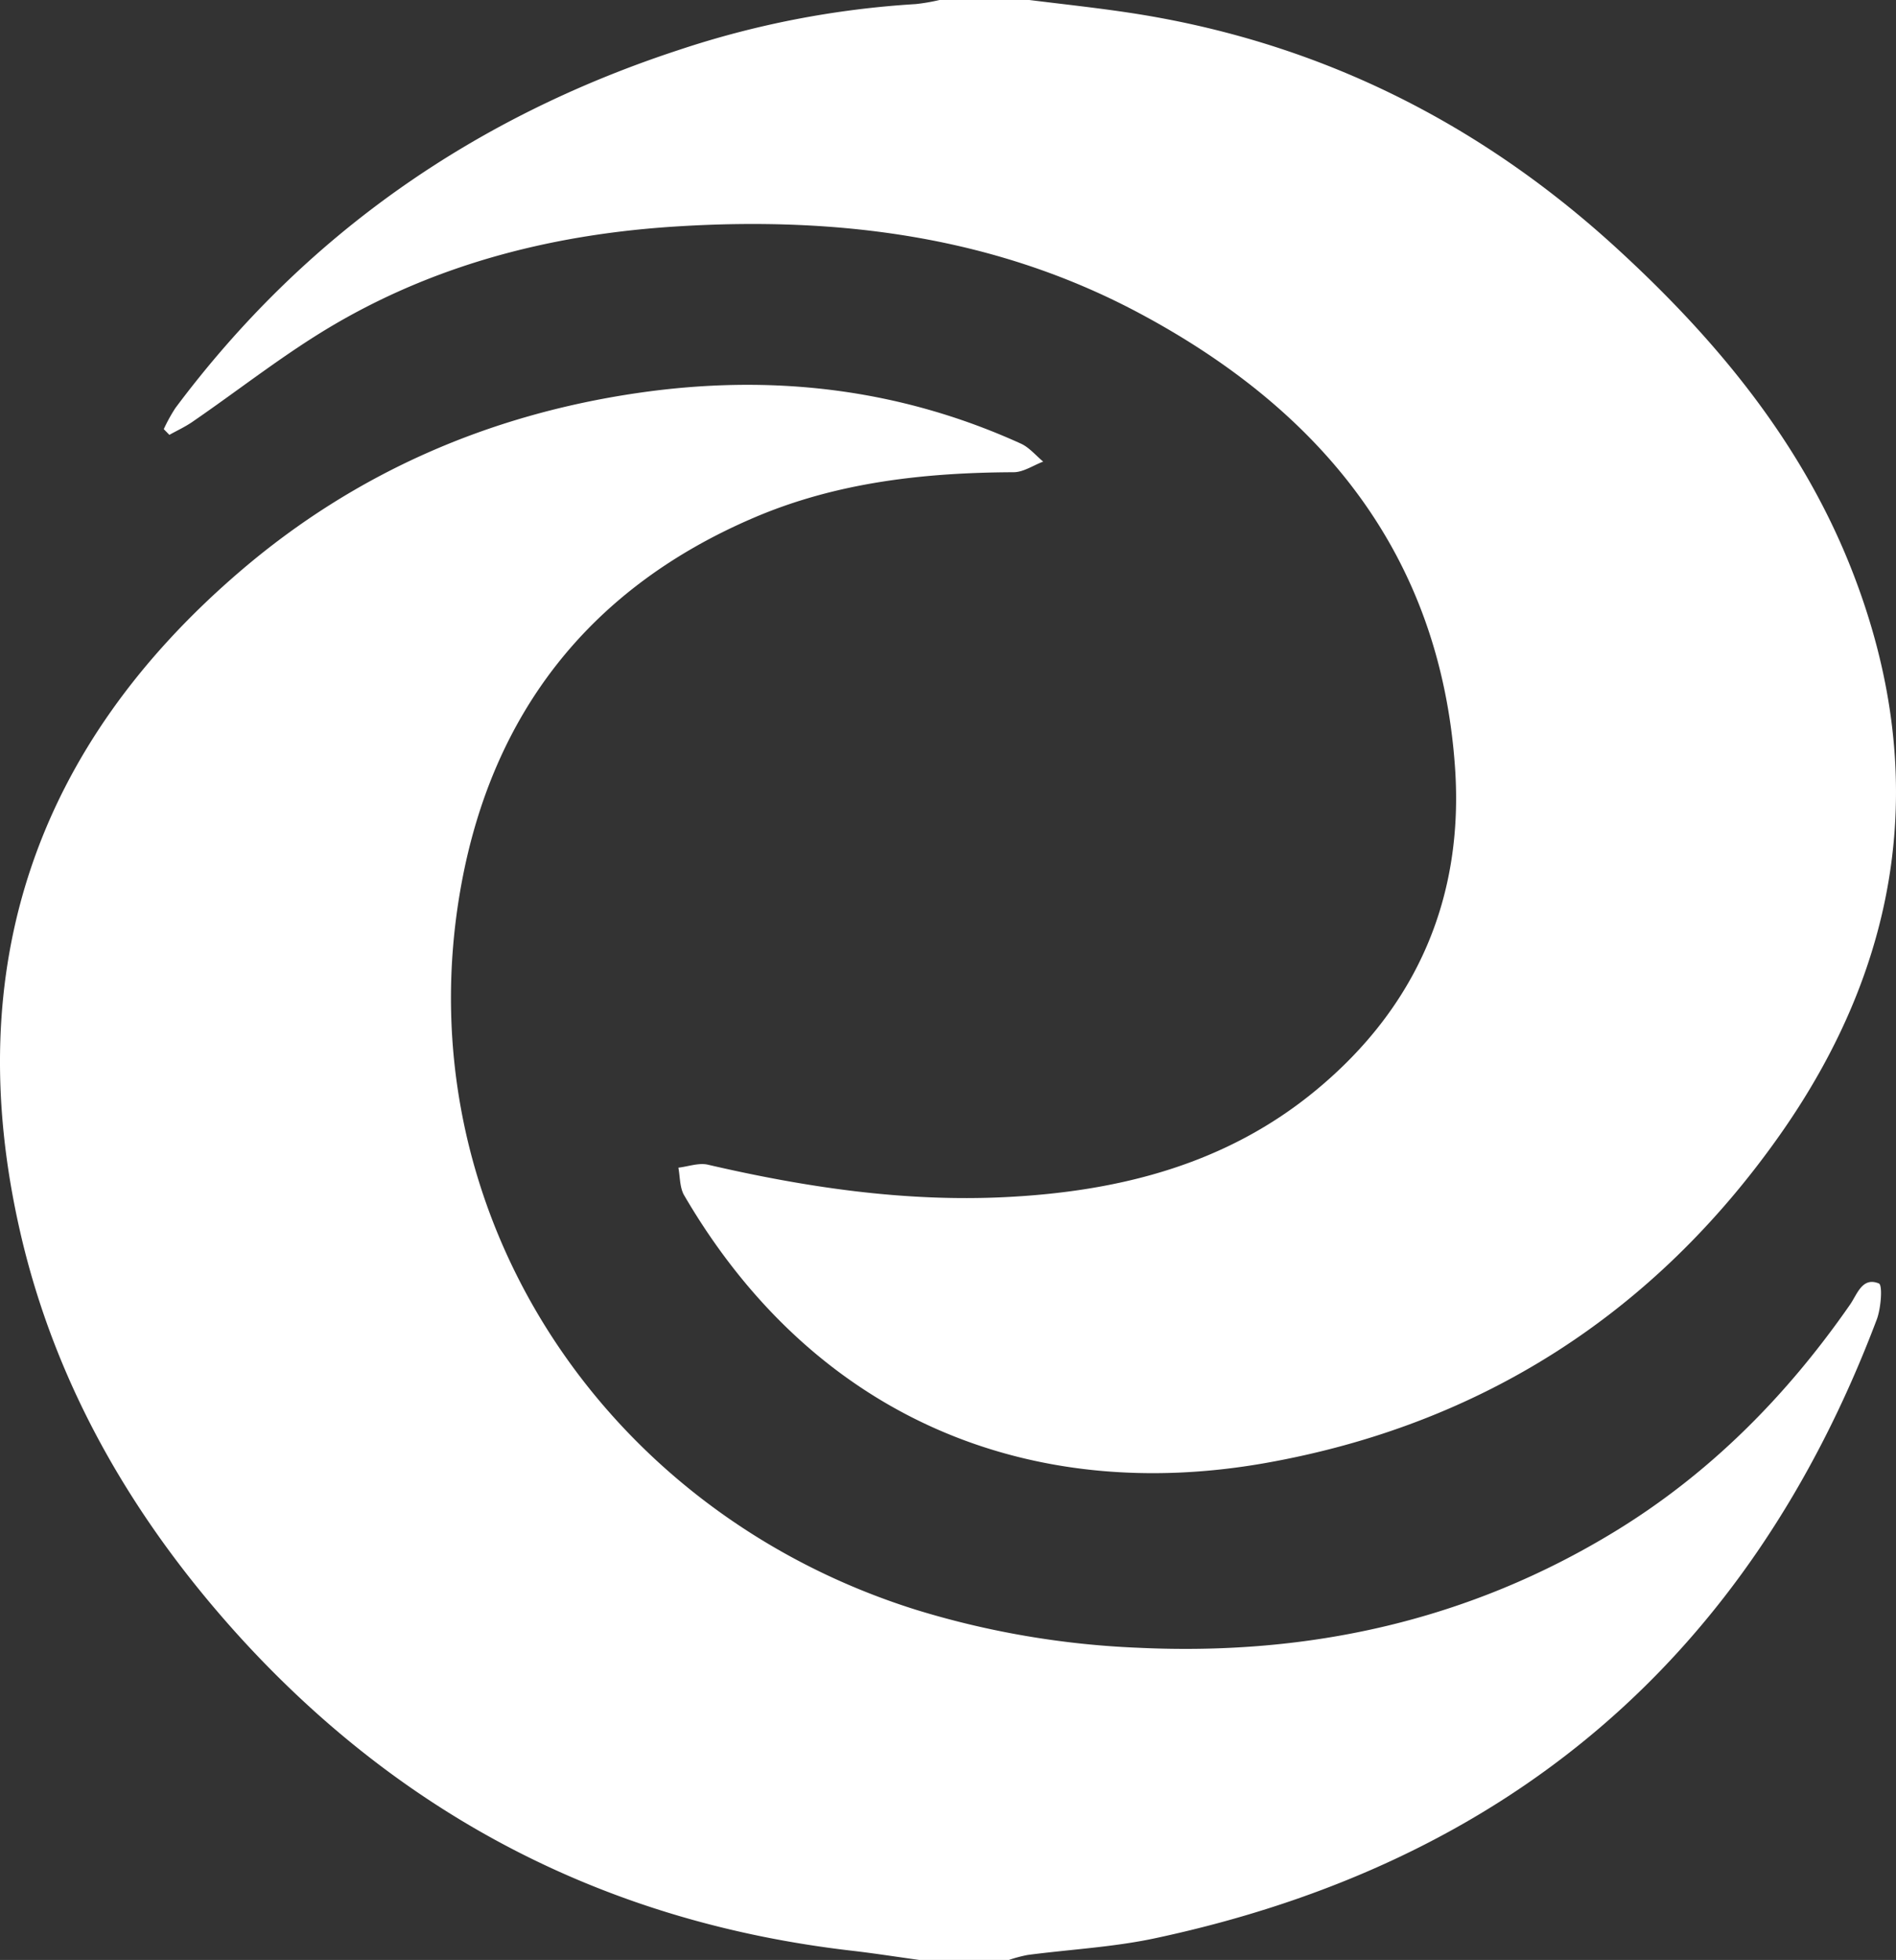
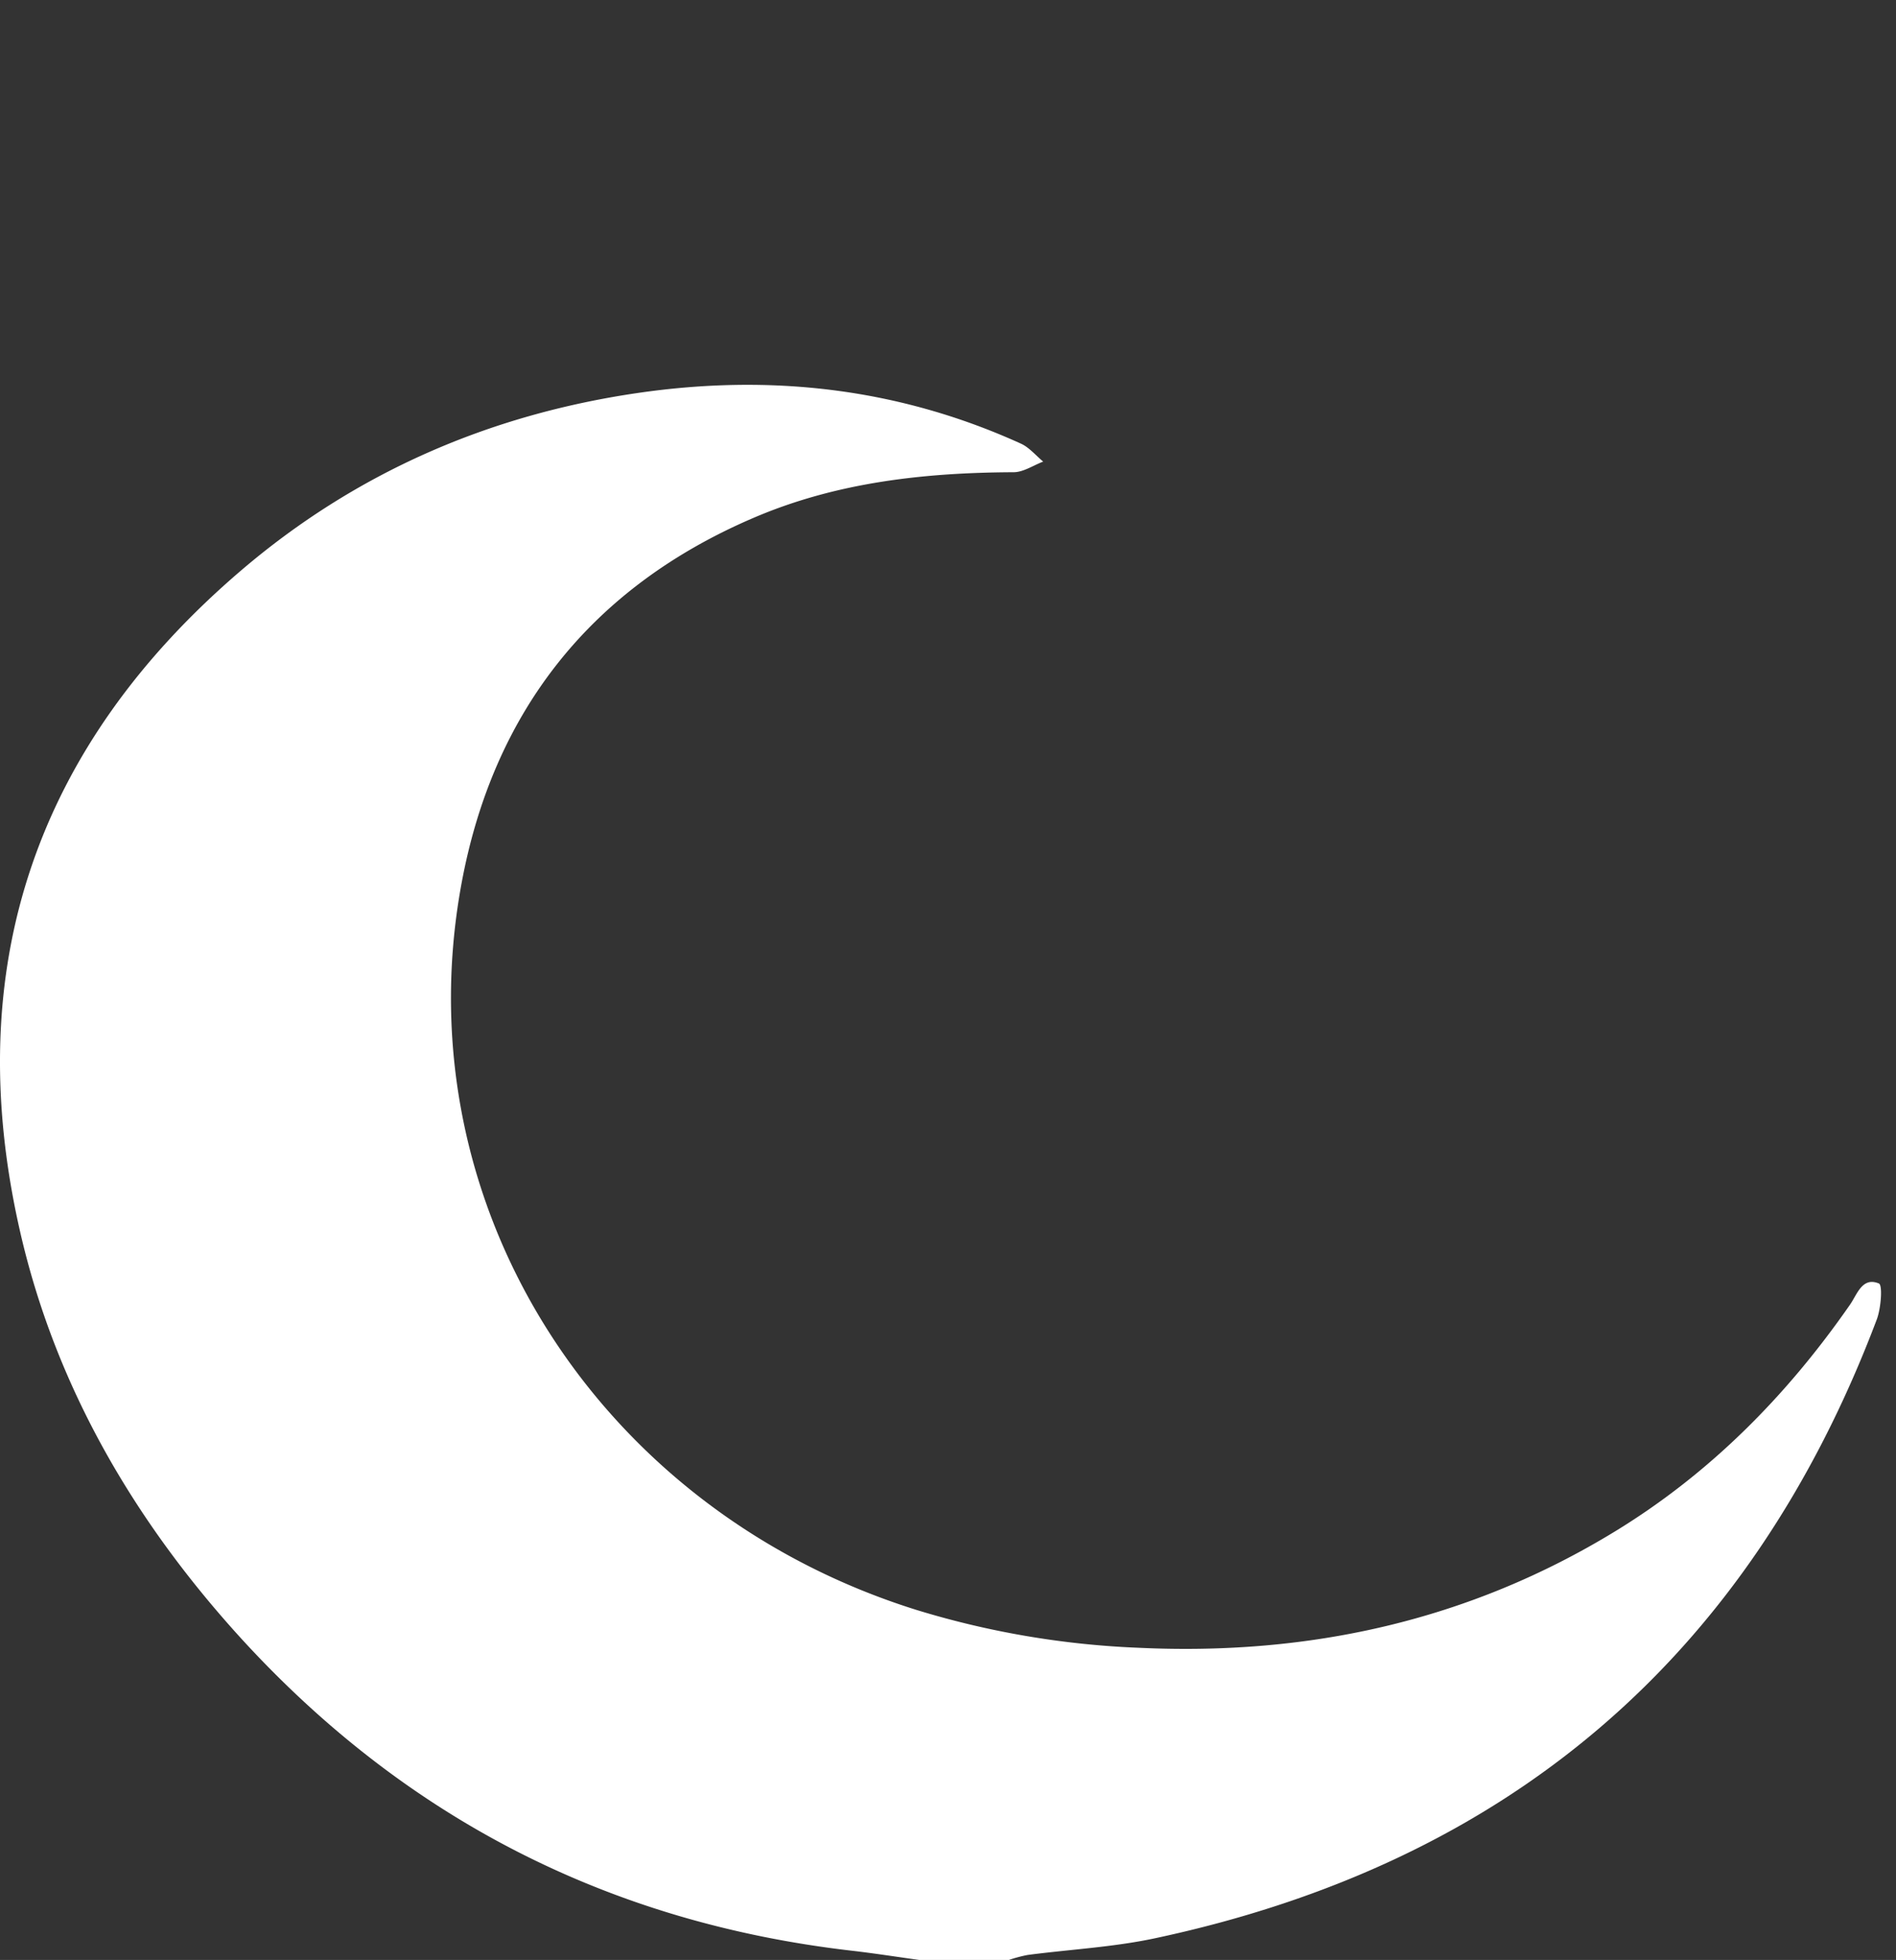
<svg xmlns="http://www.w3.org/2000/svg" id="Ebene_1" data-name="Ebene 1" viewBox="0 0 464.59 480">
  <rect x="0" y="0" width="464.59" height="480" fill="#333333" stroke="none" />
  <defs>
    <style>.cls-1{fill:#fff;}</style>
  </defs>
  <path class="cls-1" d="M393.4,640c-5.53-.76-11-1.63-16.59-2.27q-88.74-10.28-149.17-76.06c-26.41-28.86-45.88-62-54.59-100.28-14.68-64.5,3.95-118.72,54.17-161.65,28-23.92,60.65-38.14,97.12-43.48,32.54-4.76,64-1.26,94.07,12.42,2,.93,3.6,2.89,5.39,4.37-2.42.91-4.83,2.59-7.24,2.6-21.8.09-43.21,2.44-63.44,11.05-40.09,17.06-64.17,47.62-71.91,90-14.38,78.73,33.94,153.37,111.64,177.61a214.48,214.48,0,0,0,54.35,9.24C489,565.52,528.16,556.9,564,535c23.24-14.21,42-33.18,57.5-55.48,1.78-2.56,3-6.88,7.08-5.19.93.39.53,6-.51,8.79-31.3,82.82-90.54,133.21-177,151.6-10.19,2.16-20.72,2.7-31.08,4.06A34.81,34.81,0,0,0,415.4,640Z" transform="translate(-168.18 -160)" />
-   <path class="cls-1" d="M420.4,160c8.06,1,16.15,1.87,24.18,3.07,45.8,6.85,85.56,26.48,119.6,57.59,24.57,22.46,45.61,47.82,57.86,79.2,19.2,49.17,12.26,95.61-17.83,138.24-30.86,43.73-73.26,70.89-126,80.21-57.47,10.15-110.39-10.76-142.38-65.56-1.1-1.89-1-4.5-1.42-6.78,2.42-.28,5-1.25,7.24-.73,23.93,5.55,48.07,9.14,72.69,7.95,28-1.36,54.39-8,76.47-26.33,24.66-20.44,36.11-47.28,33.9-78.95-3.63-52-32.75-87.37-77.19-111.12C412.22,217.9,373.85,213,334.27,215.44c-29.47,1.8-57.6,8.72-83.25,23.5-12.49,7.19-23.89,16.28-35.82,24.46-1.74,1.18-3.68,2.07-5.52,3.1l-1.37-1.4a40.29,40.29,0,0,1,2.84-5.16c31.7-42.44,73.15-71.24,123.32-87.69A227.17,227.17,0,0,1,392.56,161a47.36,47.36,0,0,0,5.84-1Z" transform="translate(-168.18 -160)" />
</svg>